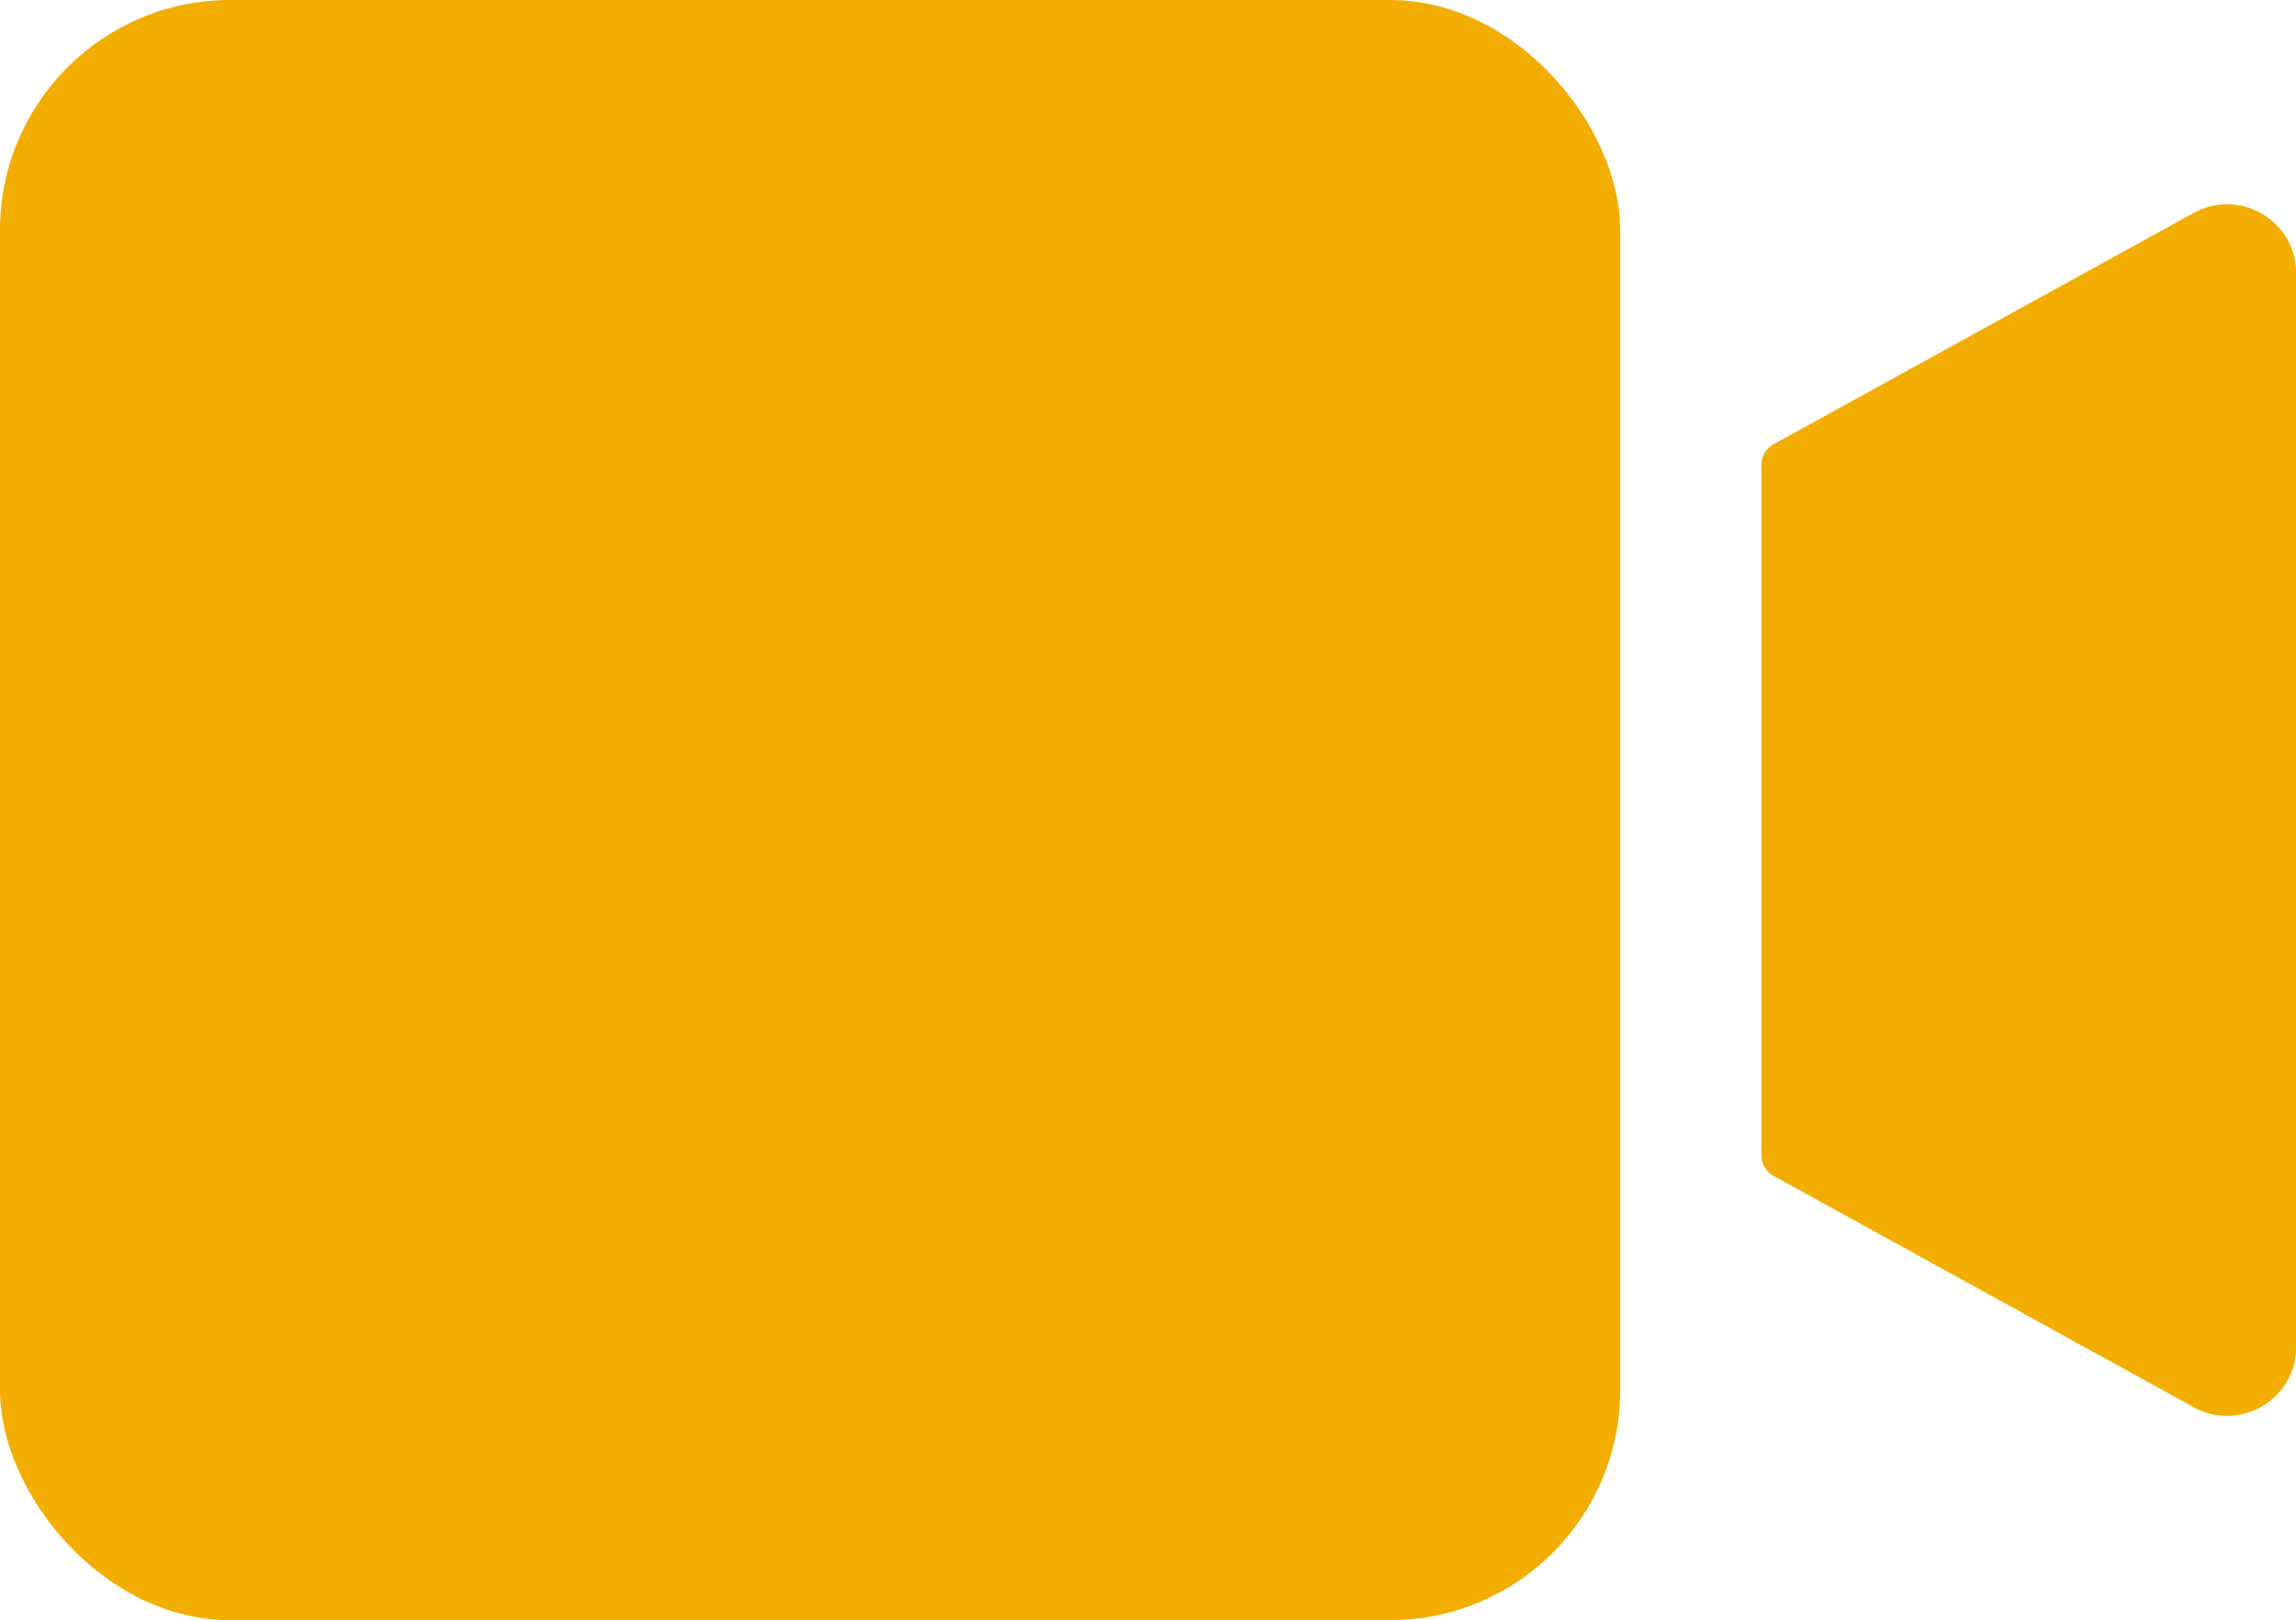
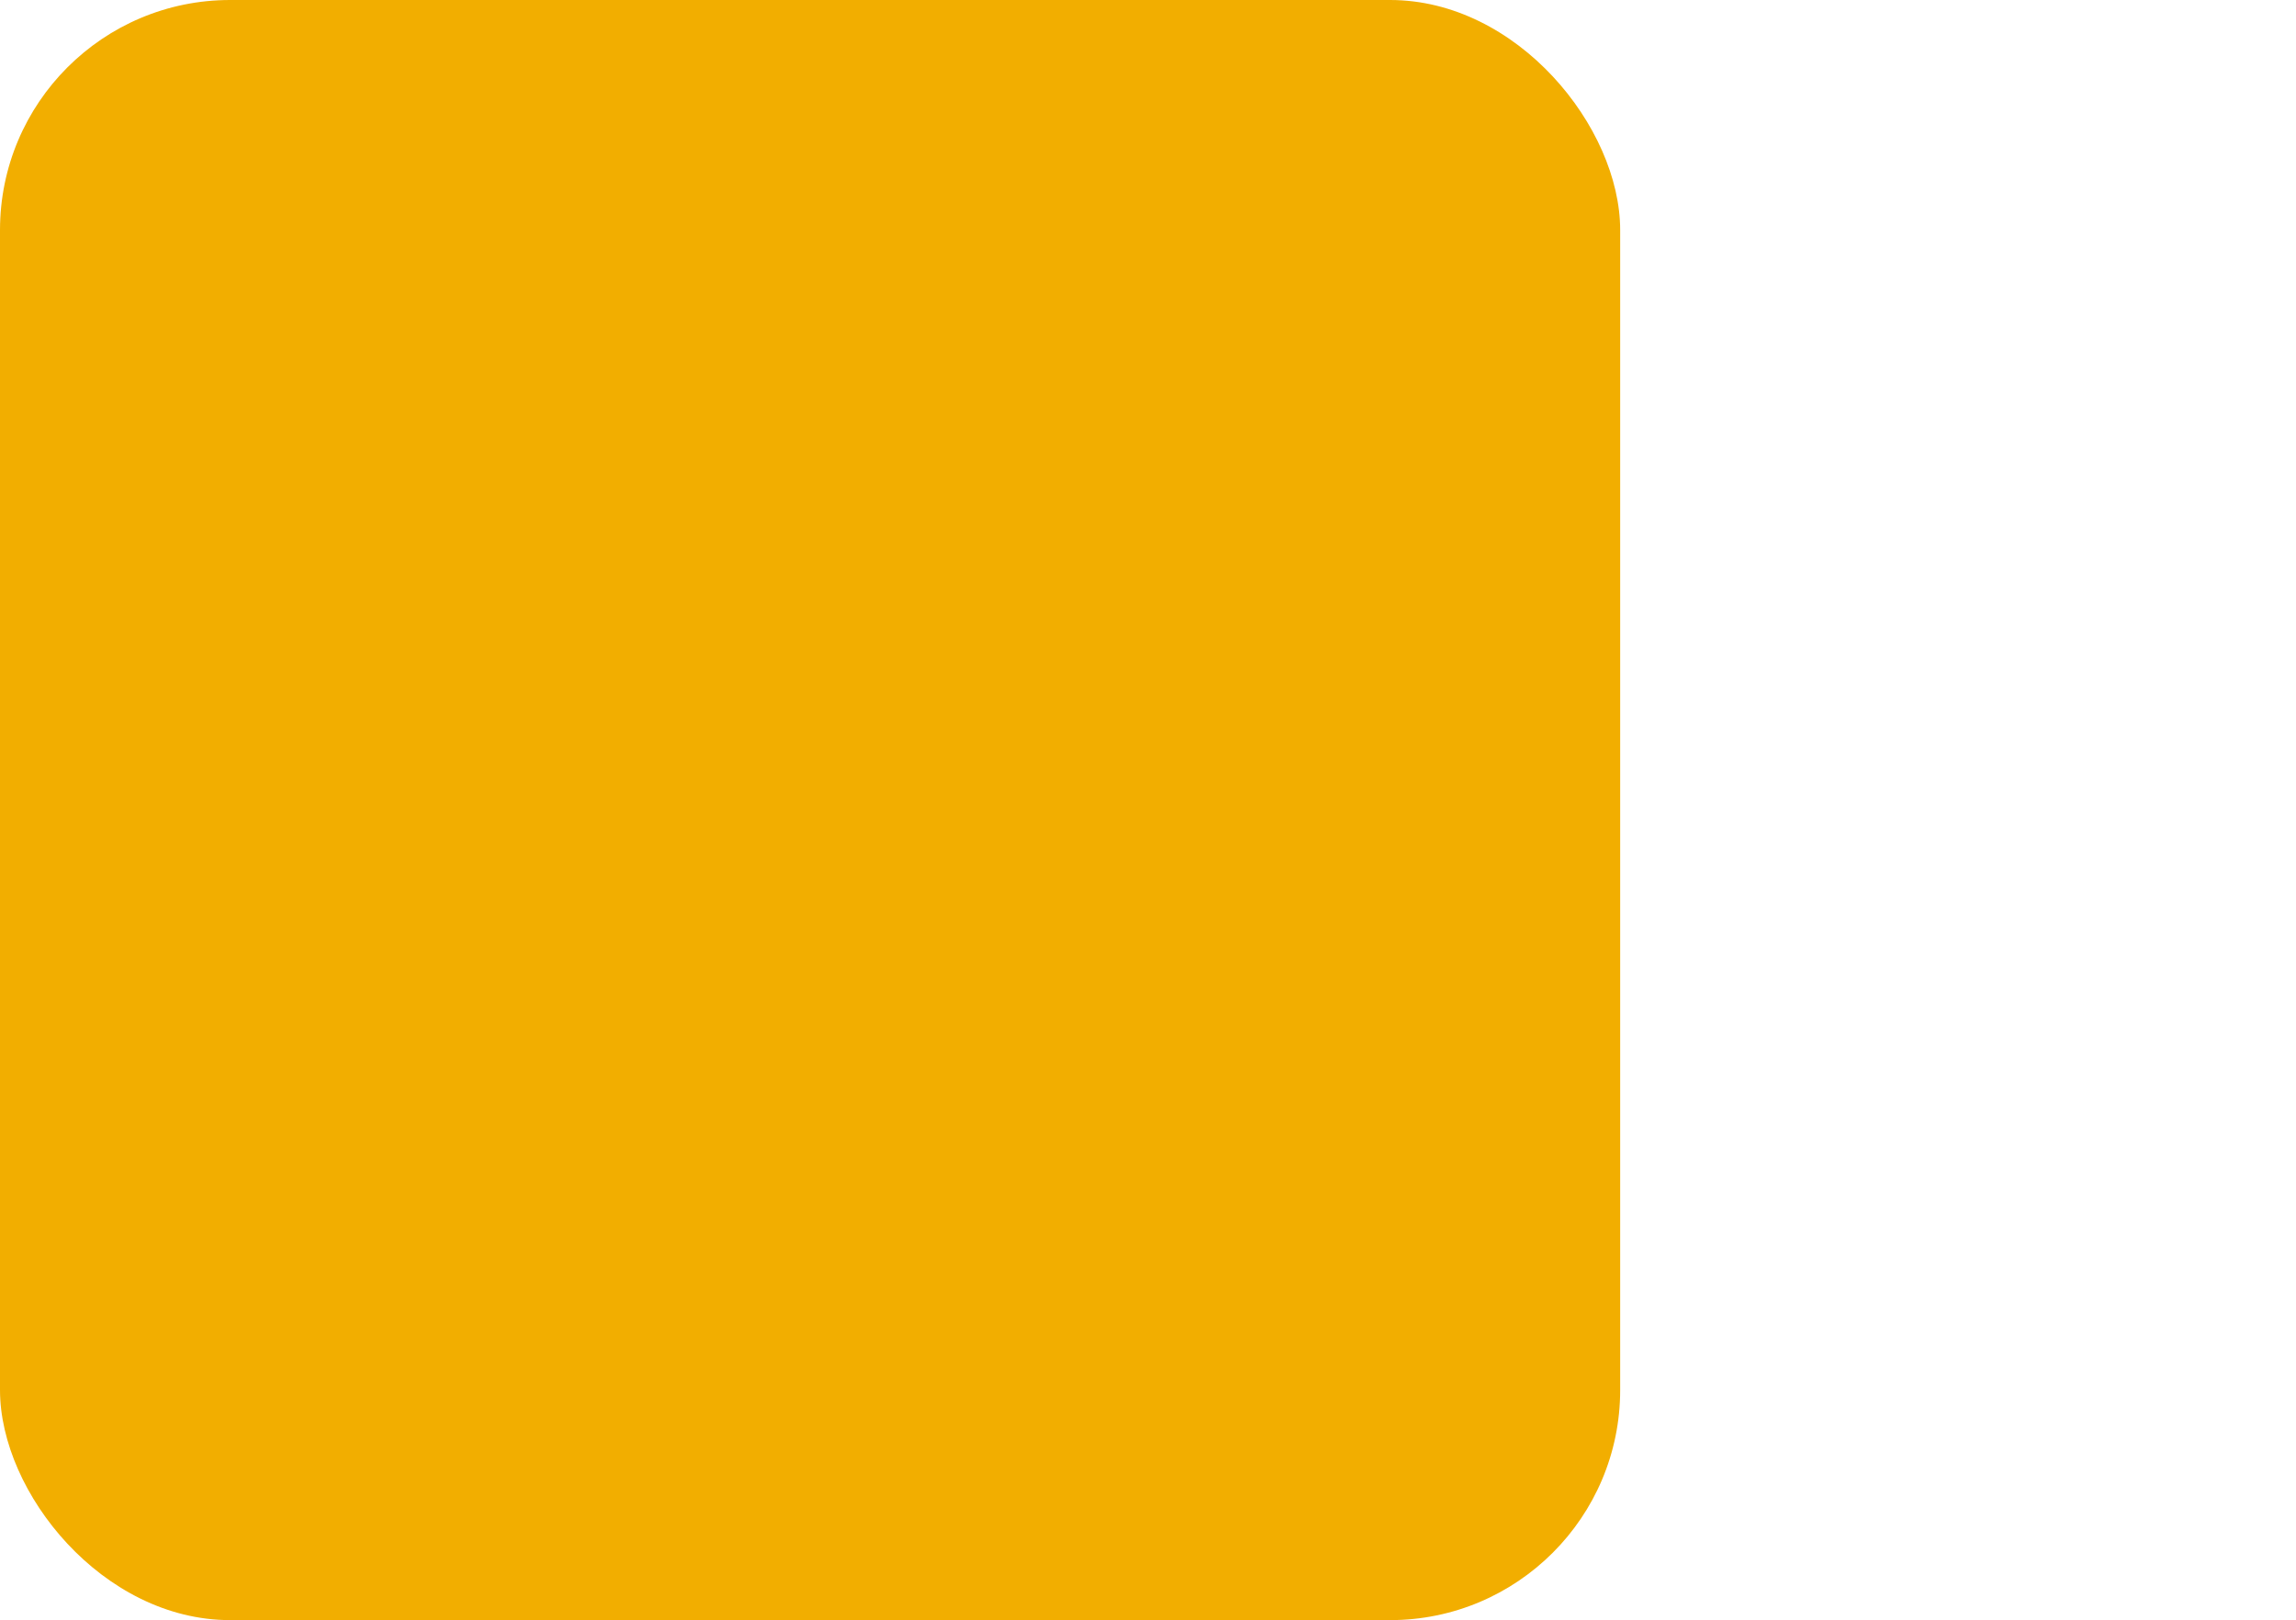
<svg xmlns="http://www.w3.org/2000/svg" id="_レイヤー_1" data-name="レイヤー_1" version="1.1" viewBox="0 0 99.78 70.41">
  <defs>
    <style>
      .st0 {
        fill: #f2ae00;
      }
    </style>
  </defs>
  <rect class="st0" x="0" width="70.41" height="70.41" rx="10" ry="10" />
-   <path class="st0" d="M95.34,61.16l-18.27-10.06c-.32-.18-.52-.51-.52-.88v-30.03c0-.36.2-.7.52-.88l18.27-10.06c2-1.1,4.45.35,4.45,2.63v46.65c0,2.28-2.45,3.73-4.45,2.63Z" />
</svg>